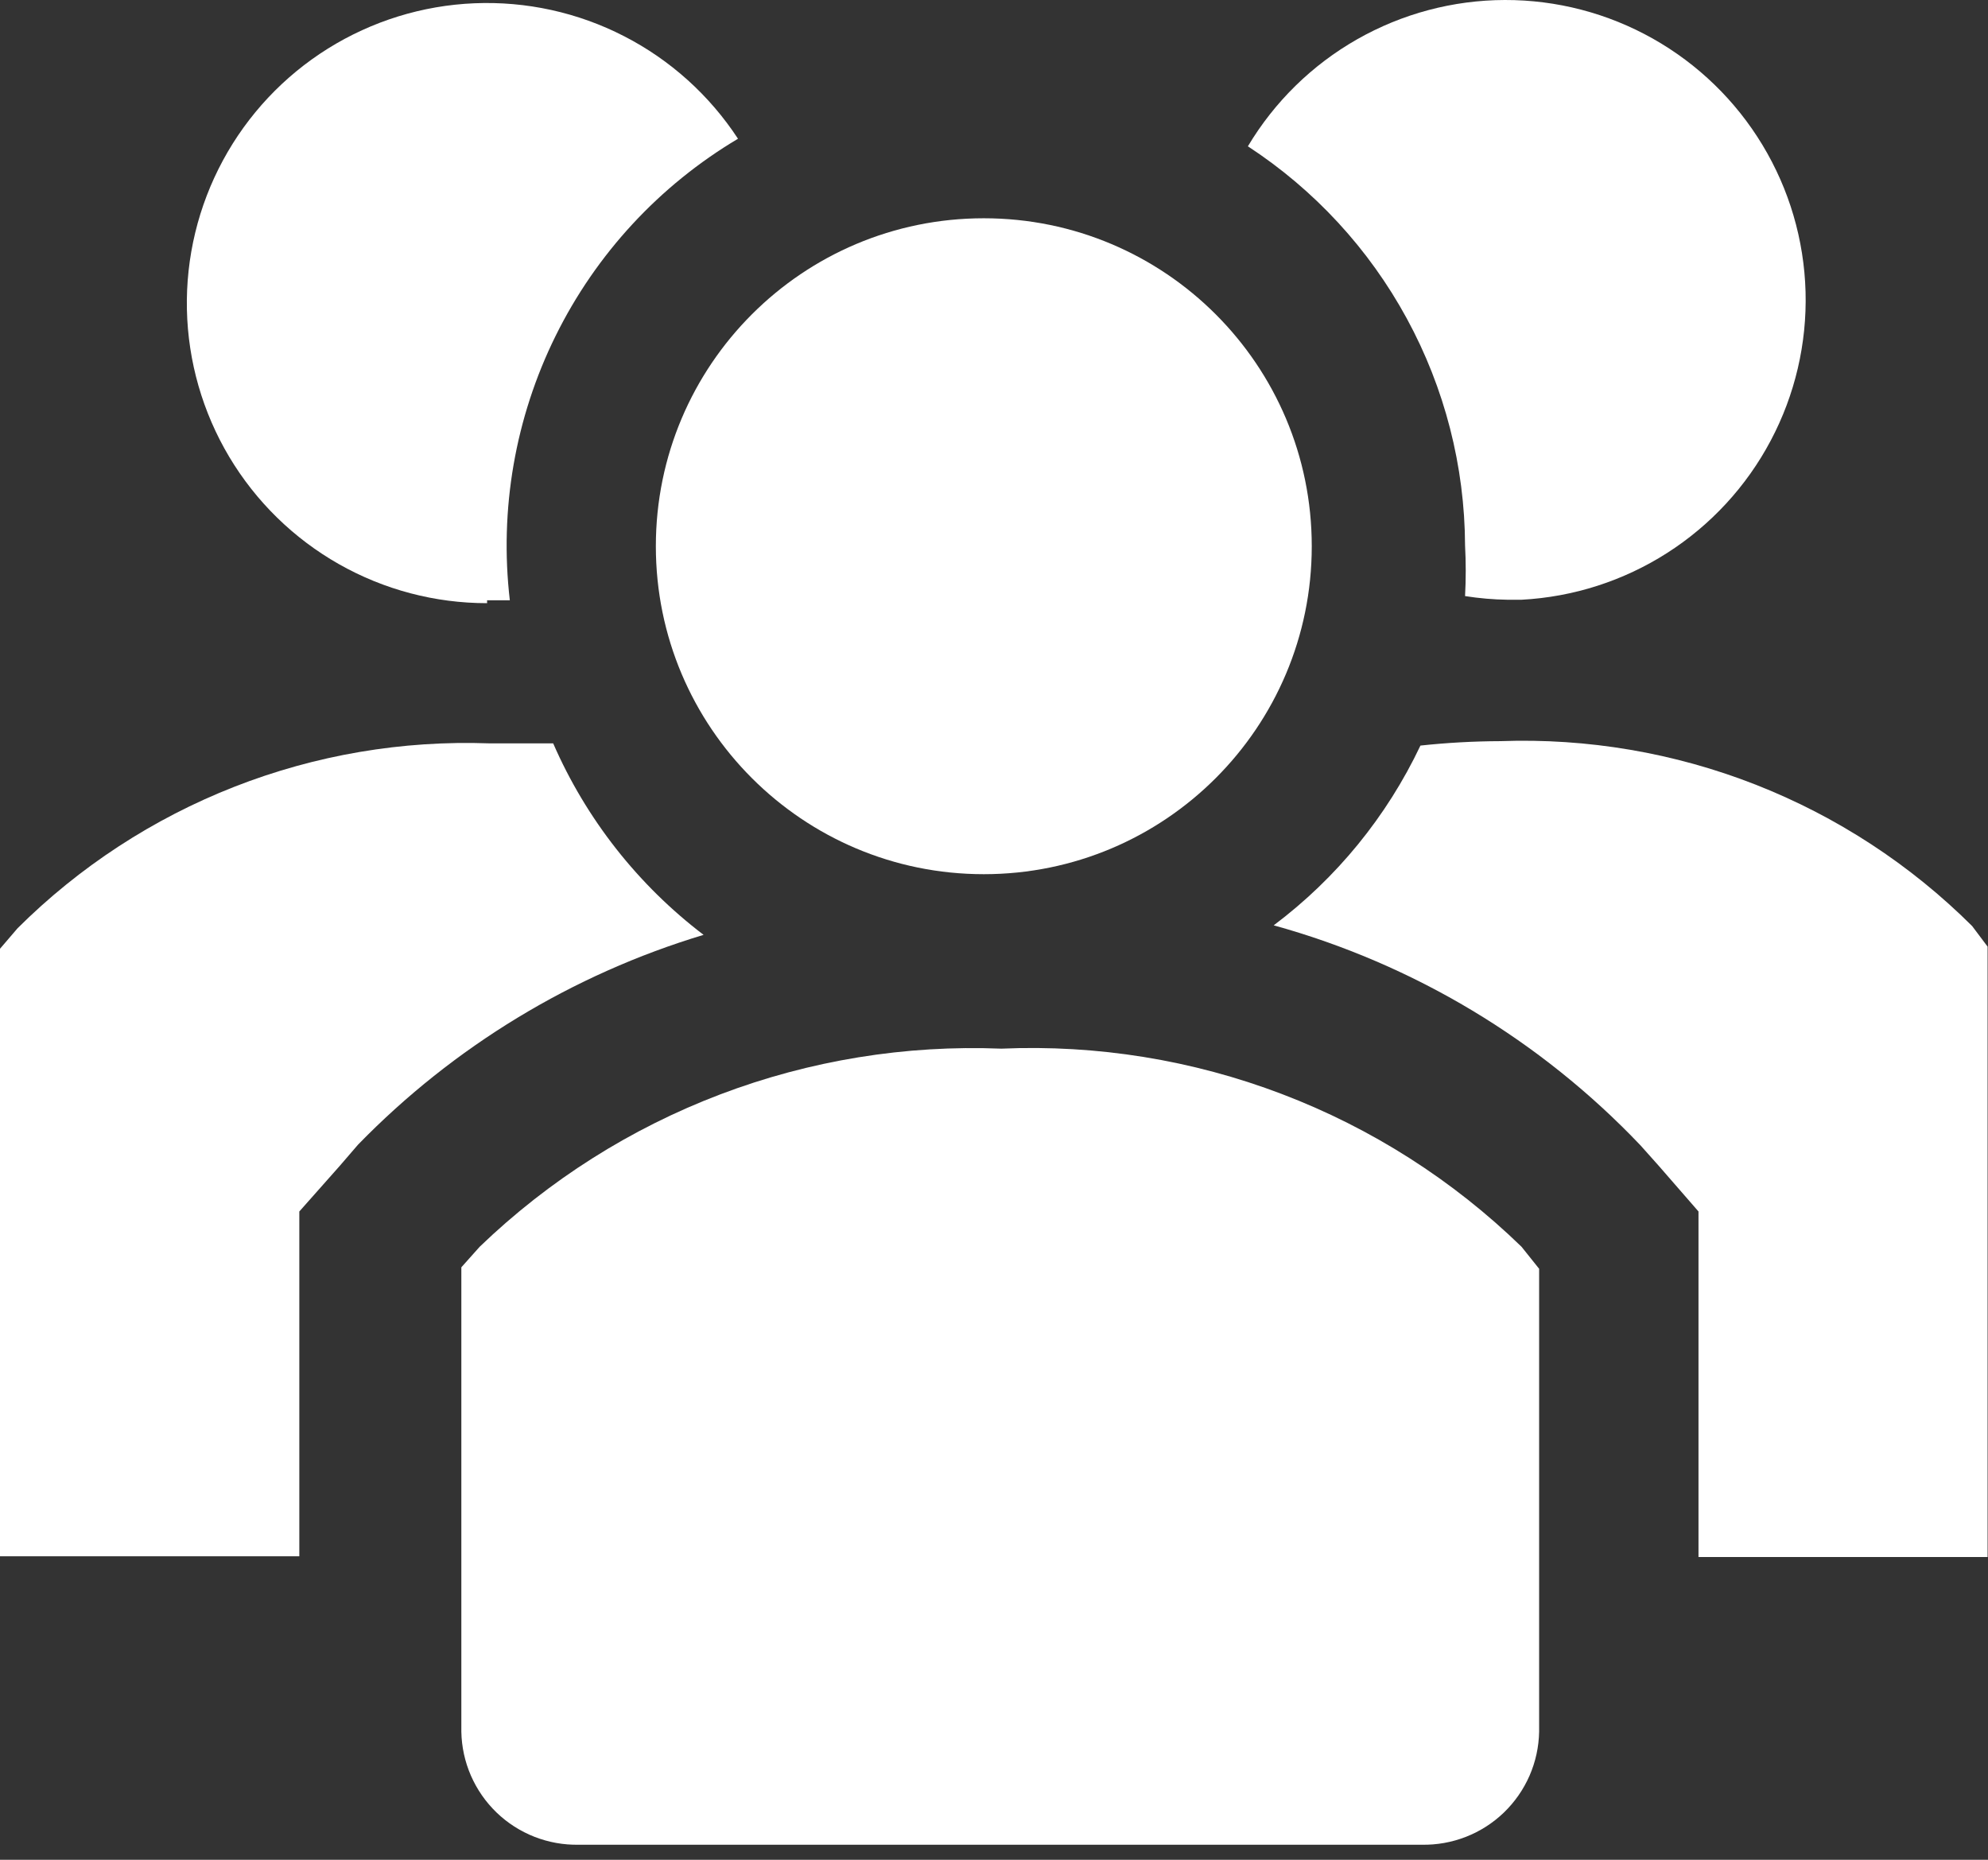
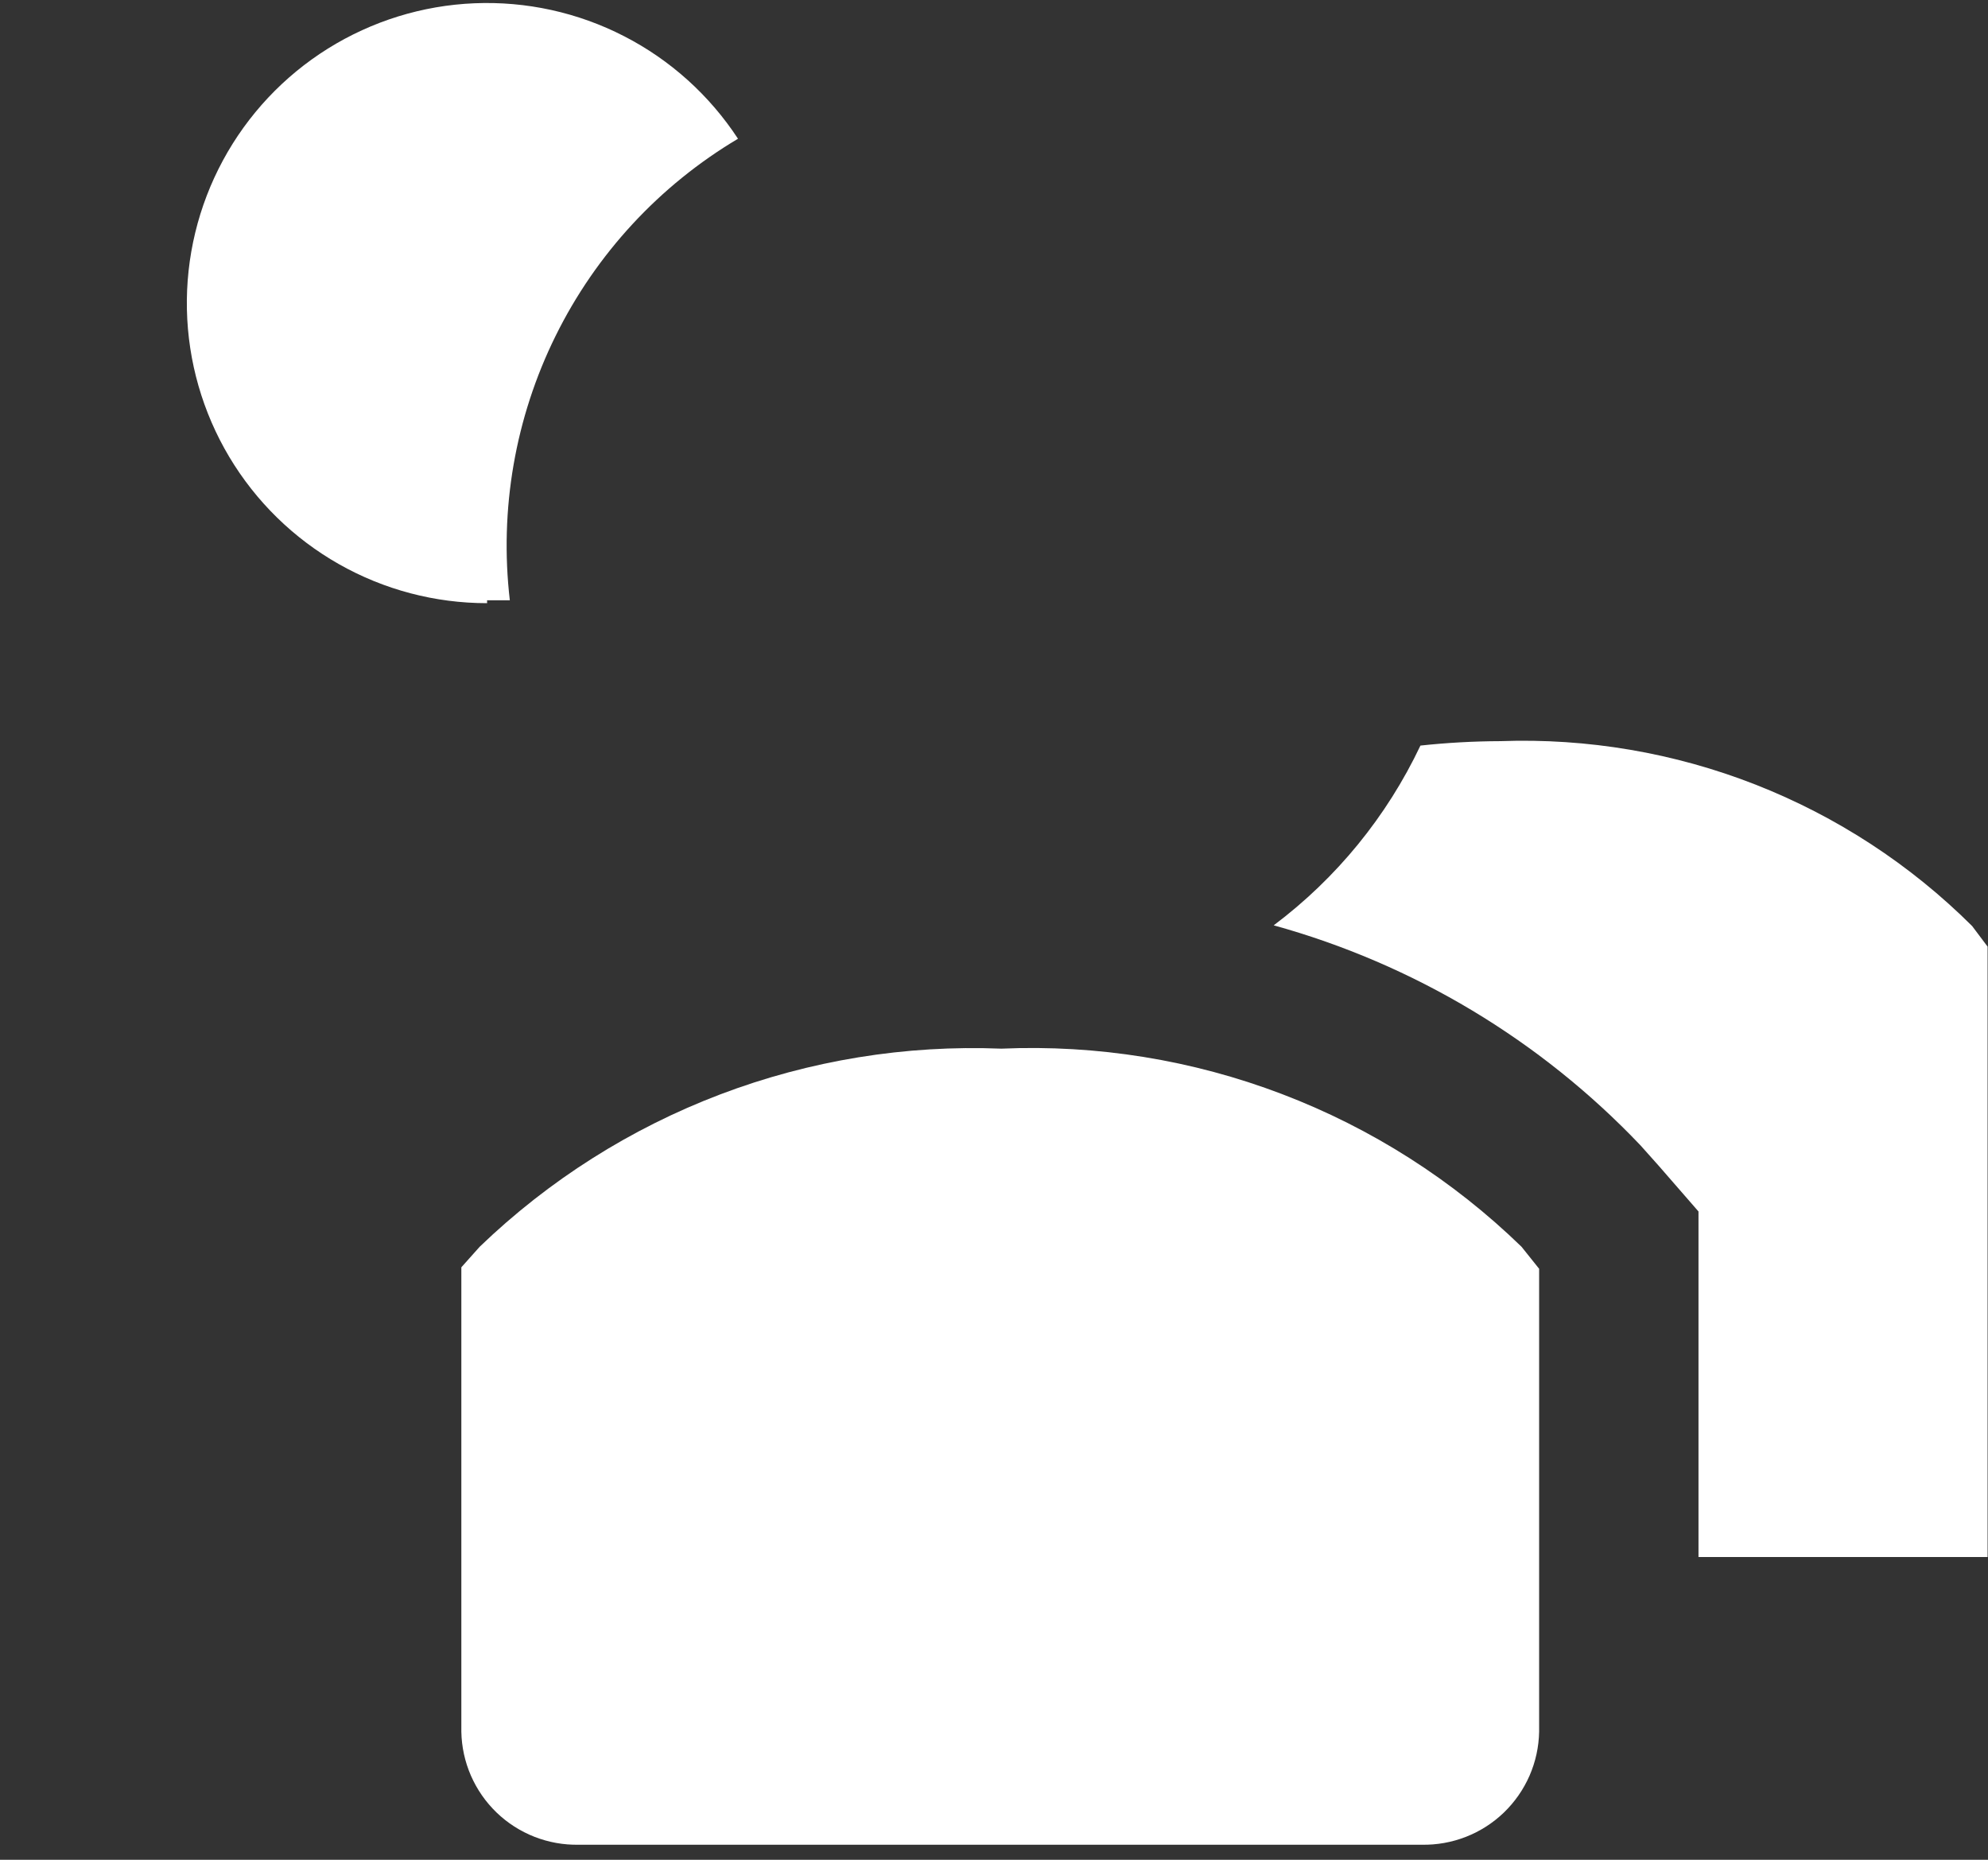
<svg xmlns="http://www.w3.org/2000/svg" width="62" height="58" viewBox="0 0 62 58" fill="none">
  <rect x="0" y="0" width="62" height="58" fill="#333333" stroke="none" />
-   <path d="M17.252 23.183H15.261C12.545 23.085 9.837 23.546 7.306 24.538C4.775 25.53 2.475 27.031 0.548 28.949L-0.001 29.59V48.536H9.335V37.782L10.593 36.363L11.165 35.699C14.144 32.639 17.853 30.387 21.943 29.155C19.895 27.597 18.28 25.541 17.252 23.183Z" fill="#fff" />
  <path d="M61.506 28.881C59.58 26.963 57.28 25.461 54.749 24.469C52.218 23.477 49.51 23.016 46.793 23.114C45.96 23.117 45.127 23.163 44.299 23.252C43.251 25.464 41.681 27.388 39.723 28.858C44.089 30.066 48.043 32.439 51.164 35.722L51.736 36.363L52.971 37.782V48.559H61.987V29.521L61.506 28.881Z" fill="#fff" />
  <path d="M15.191 18.72H15.9C15.57 15.89 16.067 13.025 17.33 10.471C18.592 7.917 20.567 5.783 23.016 4.327C22.128 2.971 20.904 1.868 19.462 1.128C18.02 0.387 16.411 0.034 14.792 0.102C13.172 0.17 11.599 0.658 10.224 1.517C8.85 2.376 7.722 3.578 6.952 5.004C6.182 6.43 5.795 8.031 5.829 9.652C5.864 11.272 6.319 12.856 7.149 14.248C7.98 15.64 9.157 16.792 10.567 17.592C11.976 18.392 13.57 18.812 15.191 18.811V18.72Z" fill="#fff" />
-   <path d="M45.691 17.011C45.719 17.537 45.719 18.064 45.691 18.59C46.13 18.659 46.574 18.698 47.018 18.704H47.453C49.067 18.618 50.63 18.116 51.992 17.246C53.354 16.376 54.468 15.168 55.224 13.74C55.981 12.312 56.355 10.713 56.31 9.098C56.265 7.482 55.802 5.906 54.967 4.523C54.132 3.139 52.953 1.996 51.545 1.203C50.136 0.41 48.547 -0.004 46.931 2.96202e-05C45.315 0.004 43.728 0.427 42.324 1.226C40.919 2.026 39.746 3.175 38.918 4.563C40.989 5.915 42.692 7.76 43.874 9.933C45.056 12.105 45.681 14.537 45.691 17.011Z" fill="#fff" />
-   <path d="M30.682 27.263C36.331 27.263 40.91 22.684 40.91 17.035C40.91 11.386 36.331 6.807 30.682 6.807C25.033 6.807 20.454 11.386 20.454 17.035C20.454 22.684 25.033 27.263 30.682 27.263Z" fill="#fff" />
  <path d="M31.229 32.704C28.241 32.584 25.259 33.069 22.463 34.13C19.667 35.192 17.115 36.808 14.96 38.882L14.388 39.523V54.007C14.397 54.479 14.498 54.944 14.687 55.377C14.876 55.809 15.148 56.2 15.488 56.528C15.828 56.855 16.229 57.112 16.669 57.284C17.108 57.456 17.577 57.54 18.049 57.531H44.34C44.812 57.54 45.281 57.456 45.72 57.284C46.16 57.112 46.561 56.855 46.901 56.528C47.241 56.2 47.513 55.809 47.702 55.377C47.891 54.944 47.992 54.479 48.001 54.007V39.569L47.452 38.882C45.311 36.802 42.768 35.181 39.978 34.119C37.188 33.056 34.211 32.575 31.229 32.704Z" fill="#fff" />
</svg>